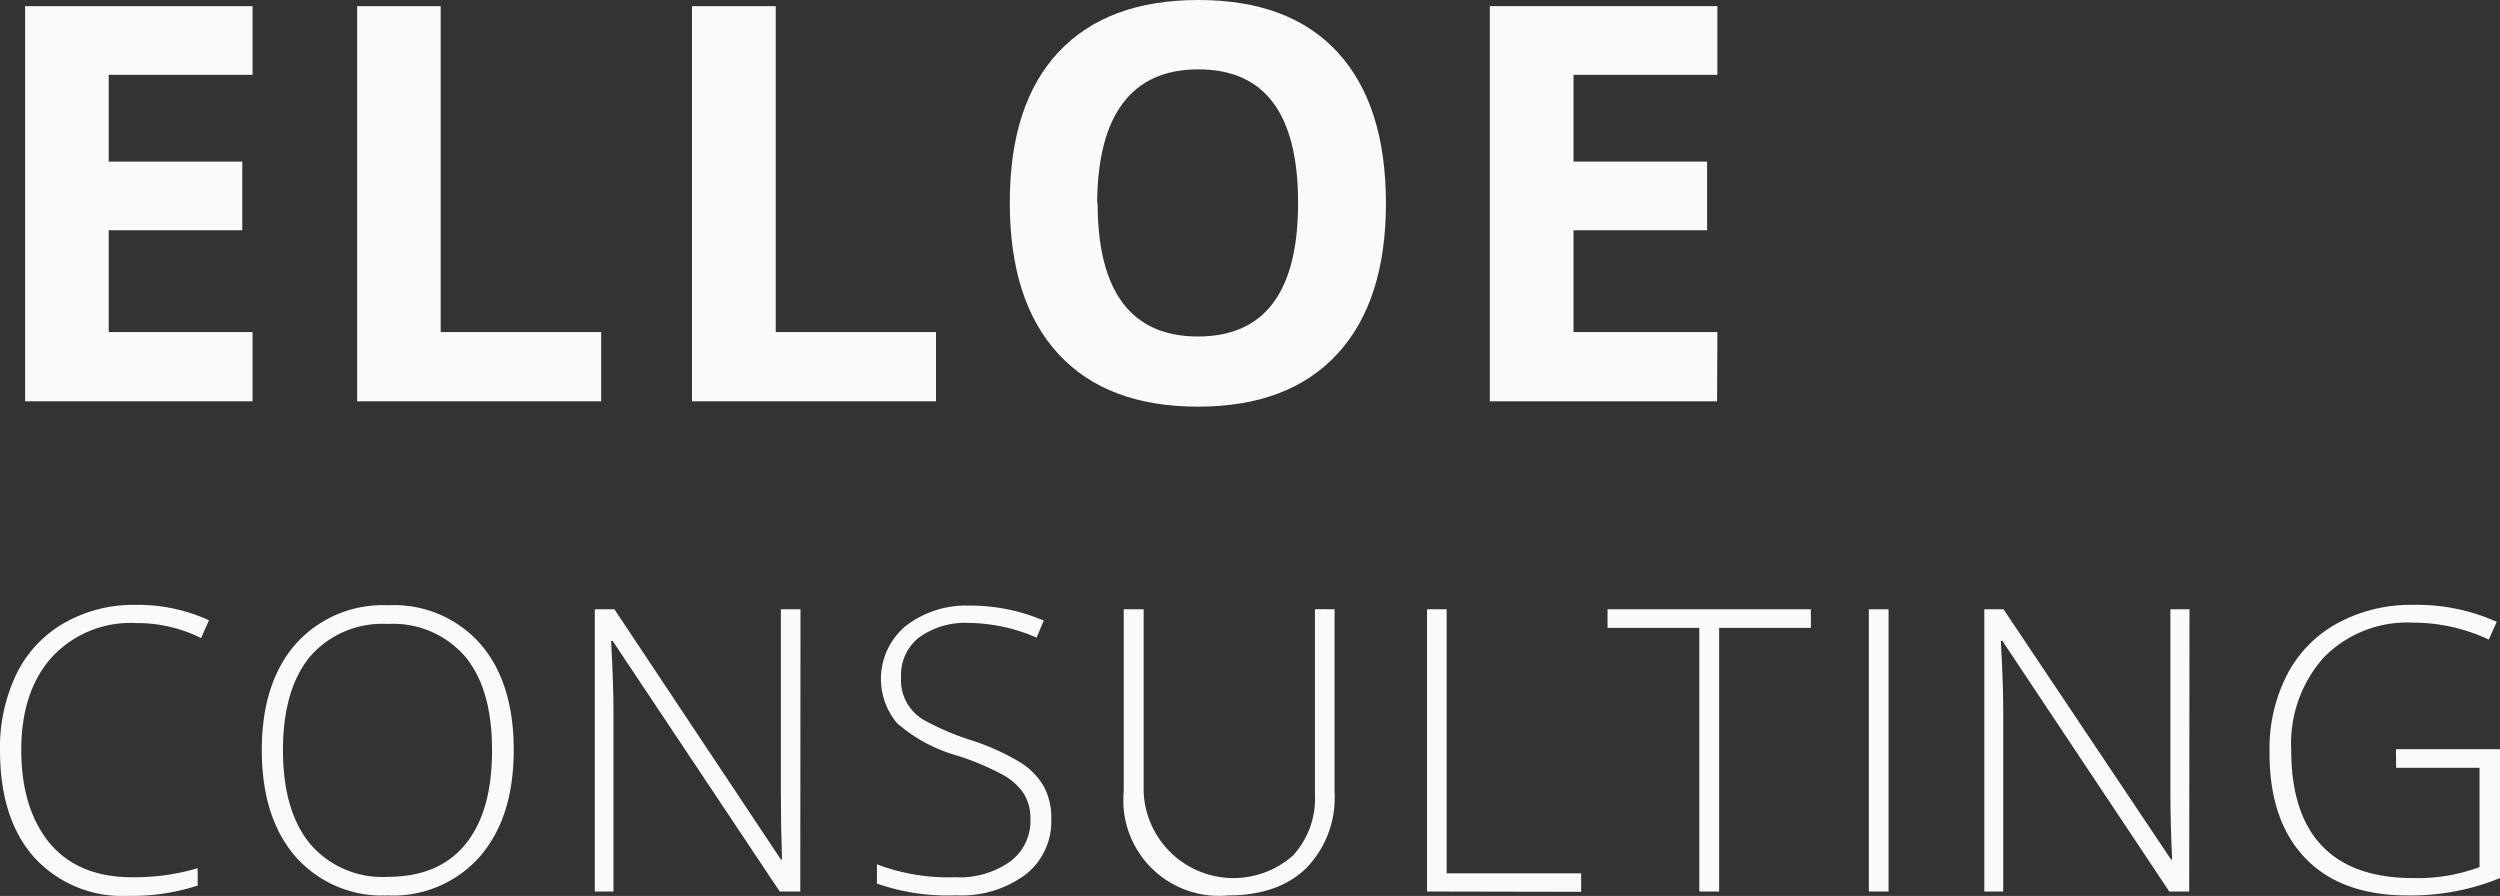
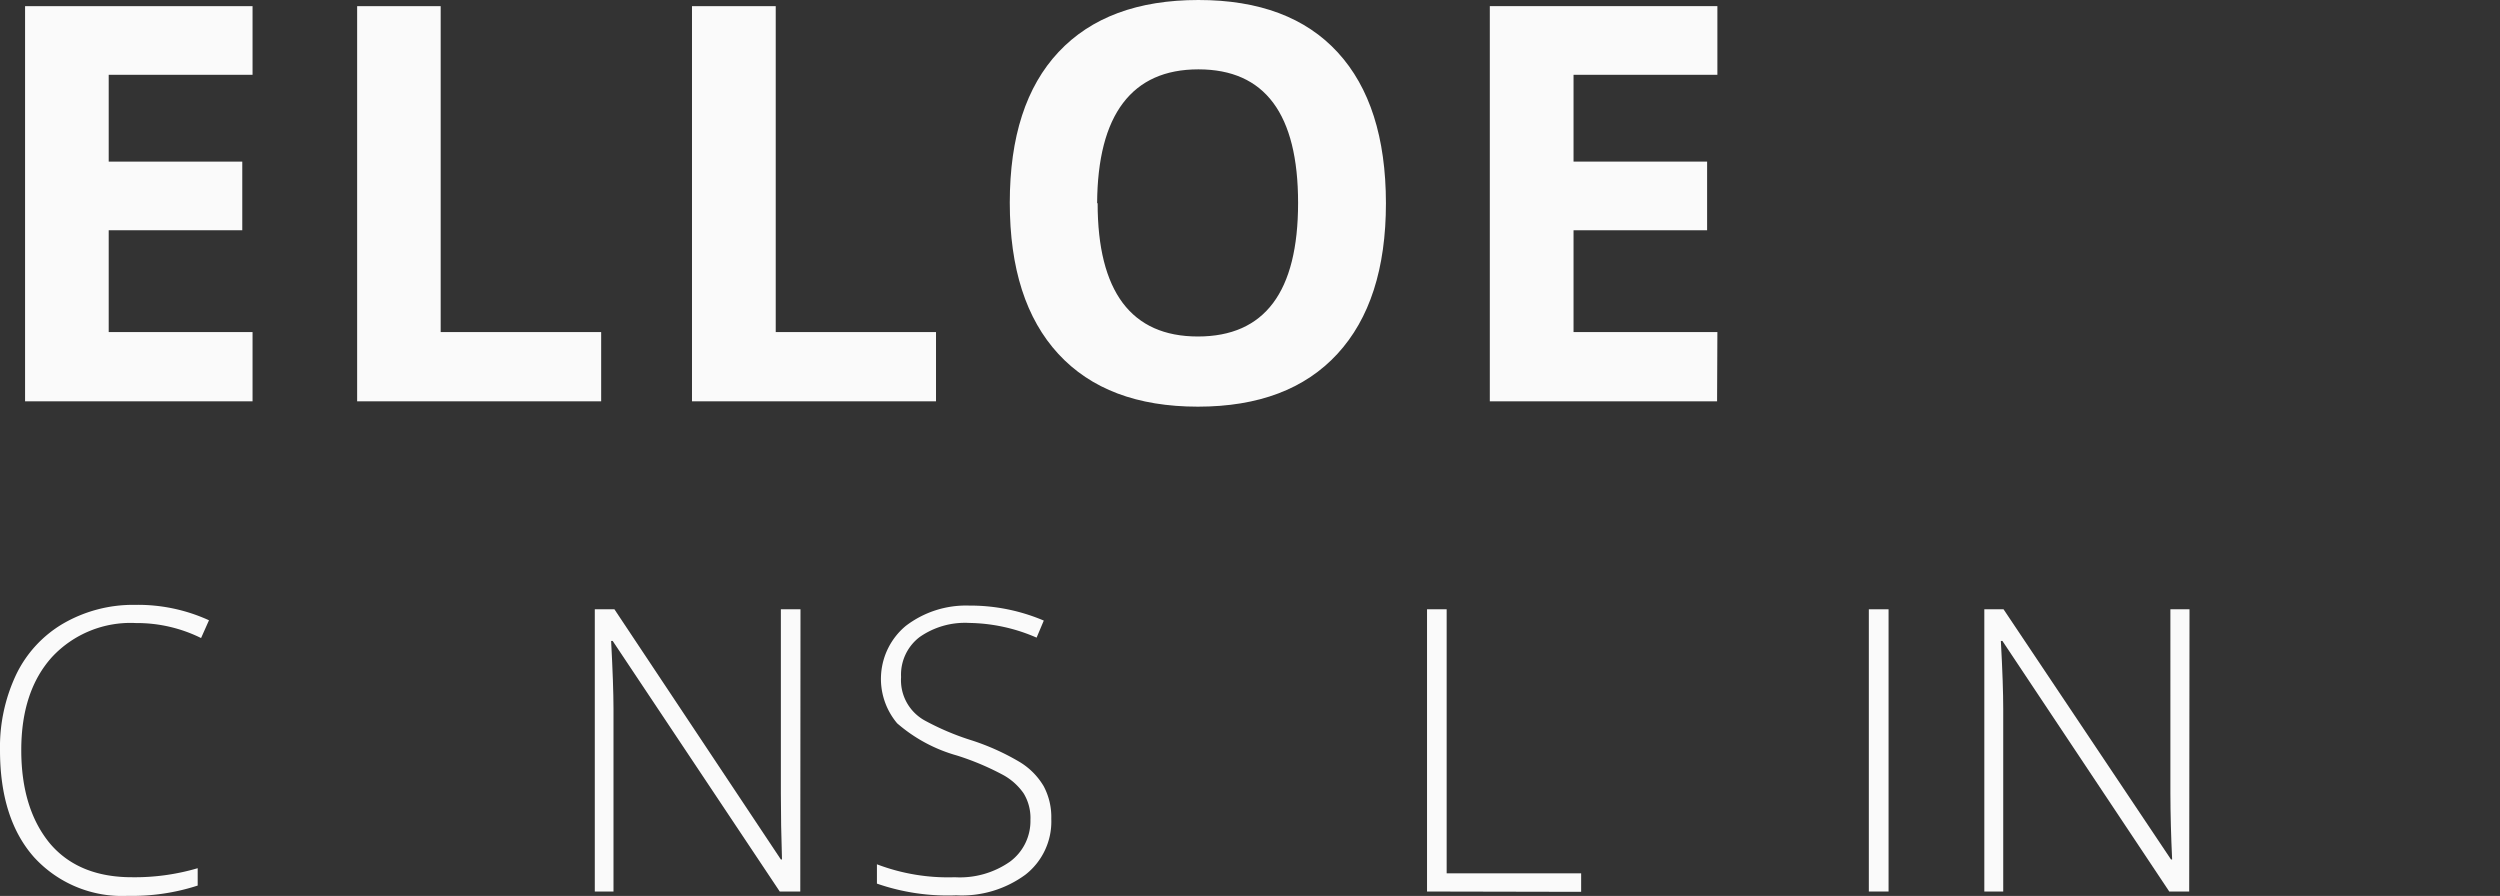
<svg xmlns="http://www.w3.org/2000/svg" id="Layer_1" data-name="Layer 1" viewBox="0 0 243.32 87.2">
  <rect x="0" y="0" width="243.32" height="87.2" fill="#333333" stroke="none" />
  <defs>
    <style>.cls-1{fill:#fafafa;}</style>
  </defs>
  <path class="cls-1" d="M24.58,39.06H2.44V.6H24.58V7.28h-14v8.45h13v6.68h-13v9.91h14Z" />
  <path class="cls-1" d="M34.76,39.06V.6h8.13V32.32H58.51v6.74Z" />
  <path class="cls-1" d="M67.35,39.06V.6H75.5V32.32H91.1v6.74Z" />
  <path class="cls-1" d="M134.89,19.78q0,9.54-4.73,14.67t-13.57,5.13q-8.85,0-13.58-5.13T98.28,19.73q0-9.61,4.75-14.67T116.64,0q8.88,0,13.56,5.1T134.89,19.78Zm-28.06,0q0,6.43,2.44,9.7c1.64,2.18,4.07,3.27,7.32,3.27q9.75,0,9.75-13t-9.7-13c-3.24,0-5.68,1.09-7.34,3.28s-2.49,5.44-2.52,9.75Z" />
  <path class="cls-1" d="M167.12,39.06H145V.6h22.15V7.28h-14v8.45h13v6.68h-13v9.91h14Z" />
  <path class="cls-1" d="M13.21,60.64a10.43,10.43,0,0,0-8.14,3.3q-3,3.32-3,9.06t2.82,9.13c1.86,2.17,4.53,3.26,8,3.25a21.65,21.65,0,0,0,6.35-.88v1.69a20.61,20.61,0,0,1-6.8,1,11.59,11.59,0,0,1-9.11-3.74Q0,79.71,0,73a16.5,16.5,0,0,1,1.59-7.38,11.55,11.55,0,0,1,4.56-4.93,13.58,13.58,0,0,1,7-1.82,16.64,16.64,0,0,1,7.19,1.5l-.77,1.73A14.08,14.08,0,0,0,13.21,60.64Z" />
-   <path class="cls-1" d="M50,73q0,6.54-3.27,10.34a11.25,11.25,0,0,1-9,3.81,11.23,11.23,0,0,1-9-3.81Q25.48,79.55,25.48,73t3.3-10.32a11.36,11.36,0,0,1,9-3.77,11.2,11.2,0,0,1,9,3.79Q50,66.44,50,73ZM27.54,73q0,5.9,2.63,9.12a9.23,9.23,0,0,0,7.56,3.22q5,0,7.58-3.19C47.05,80,47.89,77,47.89,73s-.88-7-2.62-9.1a9.25,9.25,0,0,0-7.54-3.17,9.31,9.31,0,0,0-7.57,3.19Q27.55,67.11,27.54,73Z" />
  <path class="cls-1" d="M77.89,86.77h-2L59.63,62.38h-.15q.23,4.37.23,6.58V86.77H57.89V59.3H59.8L76,83.65h.11Q76,80.28,76,77.23V59.3h1.91Z" />
  <path class="cls-1" d="M102.32,79.69a6.56,6.56,0,0,1-2.53,5.45,10.47,10.47,0,0,1-6.71,2A21,21,0,0,1,85.35,86V84.12a19.44,19.44,0,0,0,7.58,1.26,8.5,8.5,0,0,0,5.36-1.51,4.91,4.91,0,0,0,2-4.07,4.59,4.59,0,0,0-.66-2.58,5.85,5.85,0,0,0-2.14-1.87,26.06,26.06,0,0,0-4.36-1.82,15.07,15.07,0,0,1-5.81-3.13A6.71,6.71,0,0,1,88.06,61l.07-.06a9.63,9.63,0,0,1,6.19-2,18.3,18.3,0,0,1,7.27,1.46l-.7,1.66a16.9,16.9,0,0,0-6.54-1.43A7.69,7.69,0,0,0,89.51,62a4.6,4.6,0,0,0-1.81,3.9,4.48,4.48,0,0,0,2.37,4.26A25.4,25.4,0,0,0,94.39,72a23,23,0,0,1,4.83,2.15,6.78,6.78,0,0,1,2.36,2.37A6.38,6.38,0,0,1,102.32,79.69Z" />
-   <path class="cls-1" d="M129.89,59.3V77.08a9.83,9.83,0,0,1-2.74,7.4q-2.73,2.67-7.65,2.67a9.3,9.3,0,0,1-10.13-8.39,10.34,10.34,0,0,1,0-1.76V59.3h1.94V77.08a8.75,8.75,0,0,0,14.51,6.21,8.2,8.2,0,0,0,2.16-6v-18Z" />
  <path class="cls-1" d="M138.89,86.77V59.3h1.91V85h13.09v1.8Z" />
-   <path class="cls-1" d="M167.32,86.77h-1.93V61.11h-8.93V59.3h19.79v1.81h-8.93Z" />
  <path class="cls-1" d="M181.89,86.77V59.3h1.92V86.77Z" />
  <path class="cls-1" d="M213.07,86.77h-1.94L194.89,62.38h-.15c.16,2.91.23,5.1.23,6.58V86.77h-1.84V59.3H195L211.3,83.65h.11q-.16-3.37-.17-6.42V59.3h1.86Z" />
-   <path class="cls-1" d="M233.19,72.92h10.13V85.46a22.89,22.89,0,0,1-9,1.69q-6.51,0-10-3.68t-3.43-10.39a15.65,15.65,0,0,1,1.72-7.44,12,12,0,0,1,4.92-5,15,15,0,0,1,7.36-1.77A18.93,18.93,0,0,1,243,60.52l-.77,1.73a17.34,17.34,0,0,0-7.4-1.65A11.34,11.34,0,0,0,226.16,64,12.56,12.56,0,0,0,223,73q0,6.19,3,9.33t8.89,3.13a17.23,17.23,0,0,0,6.44-1.07V74.73h-8.12Z" />
</svg>